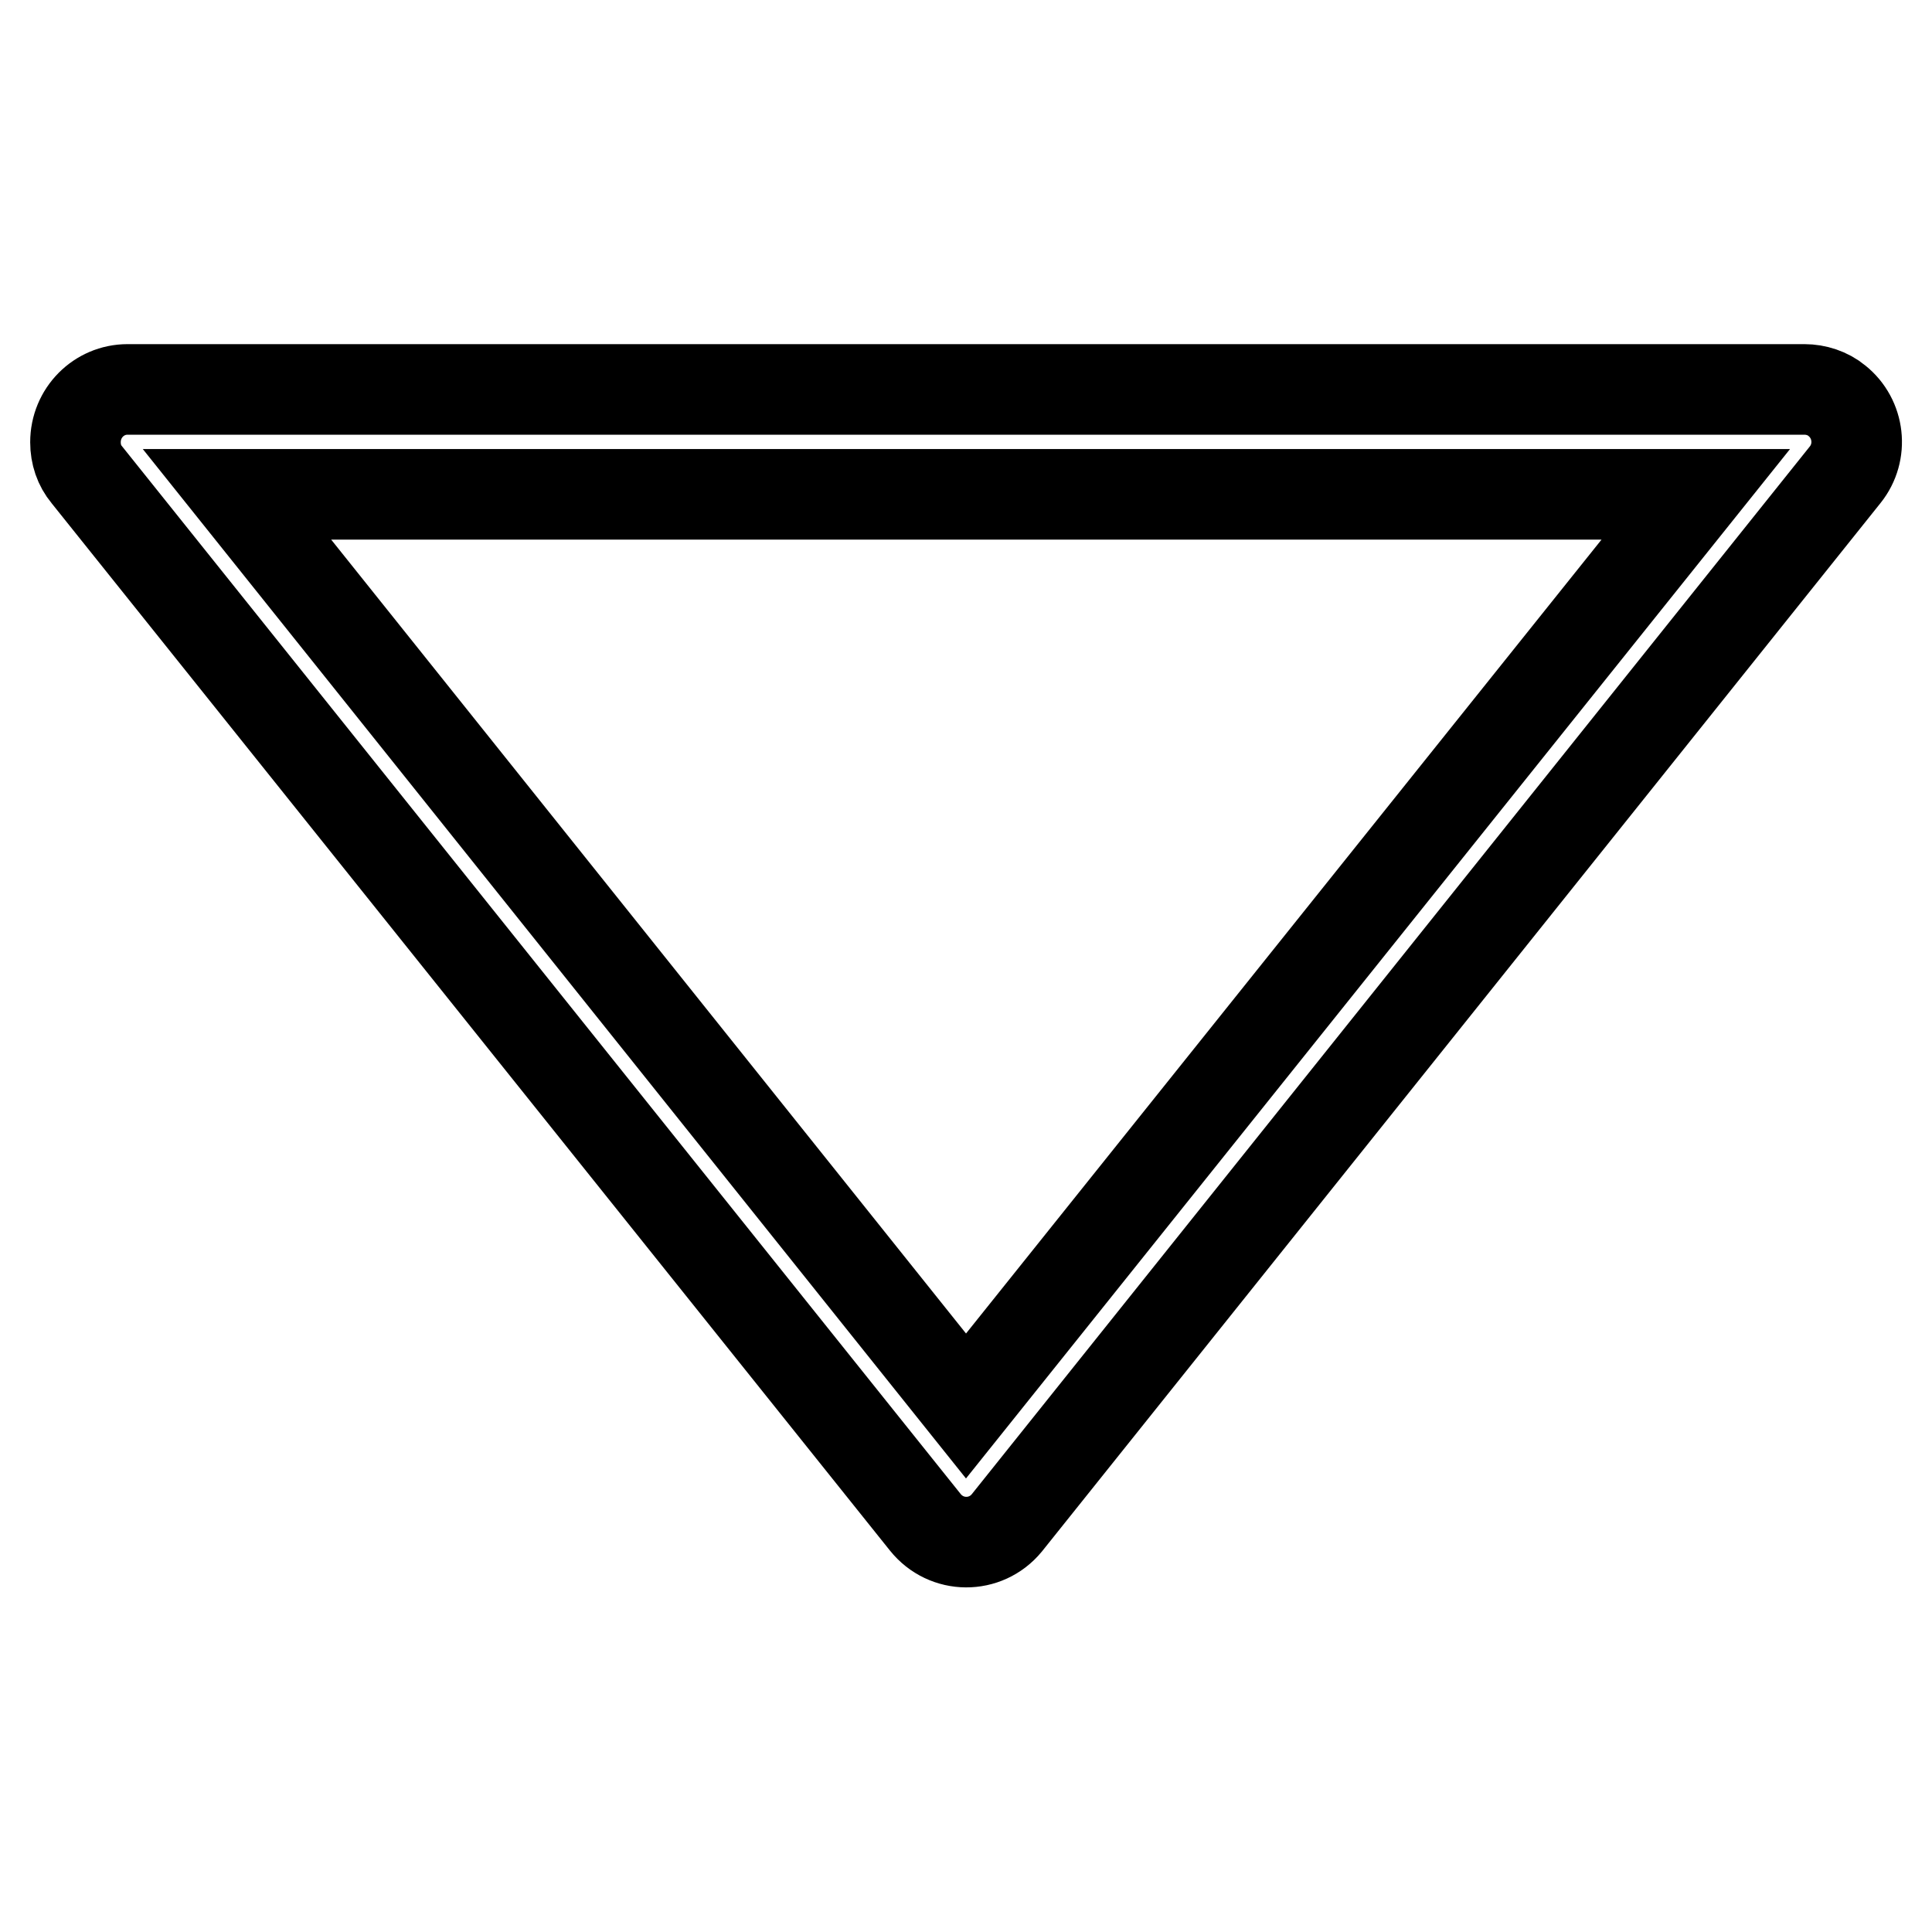
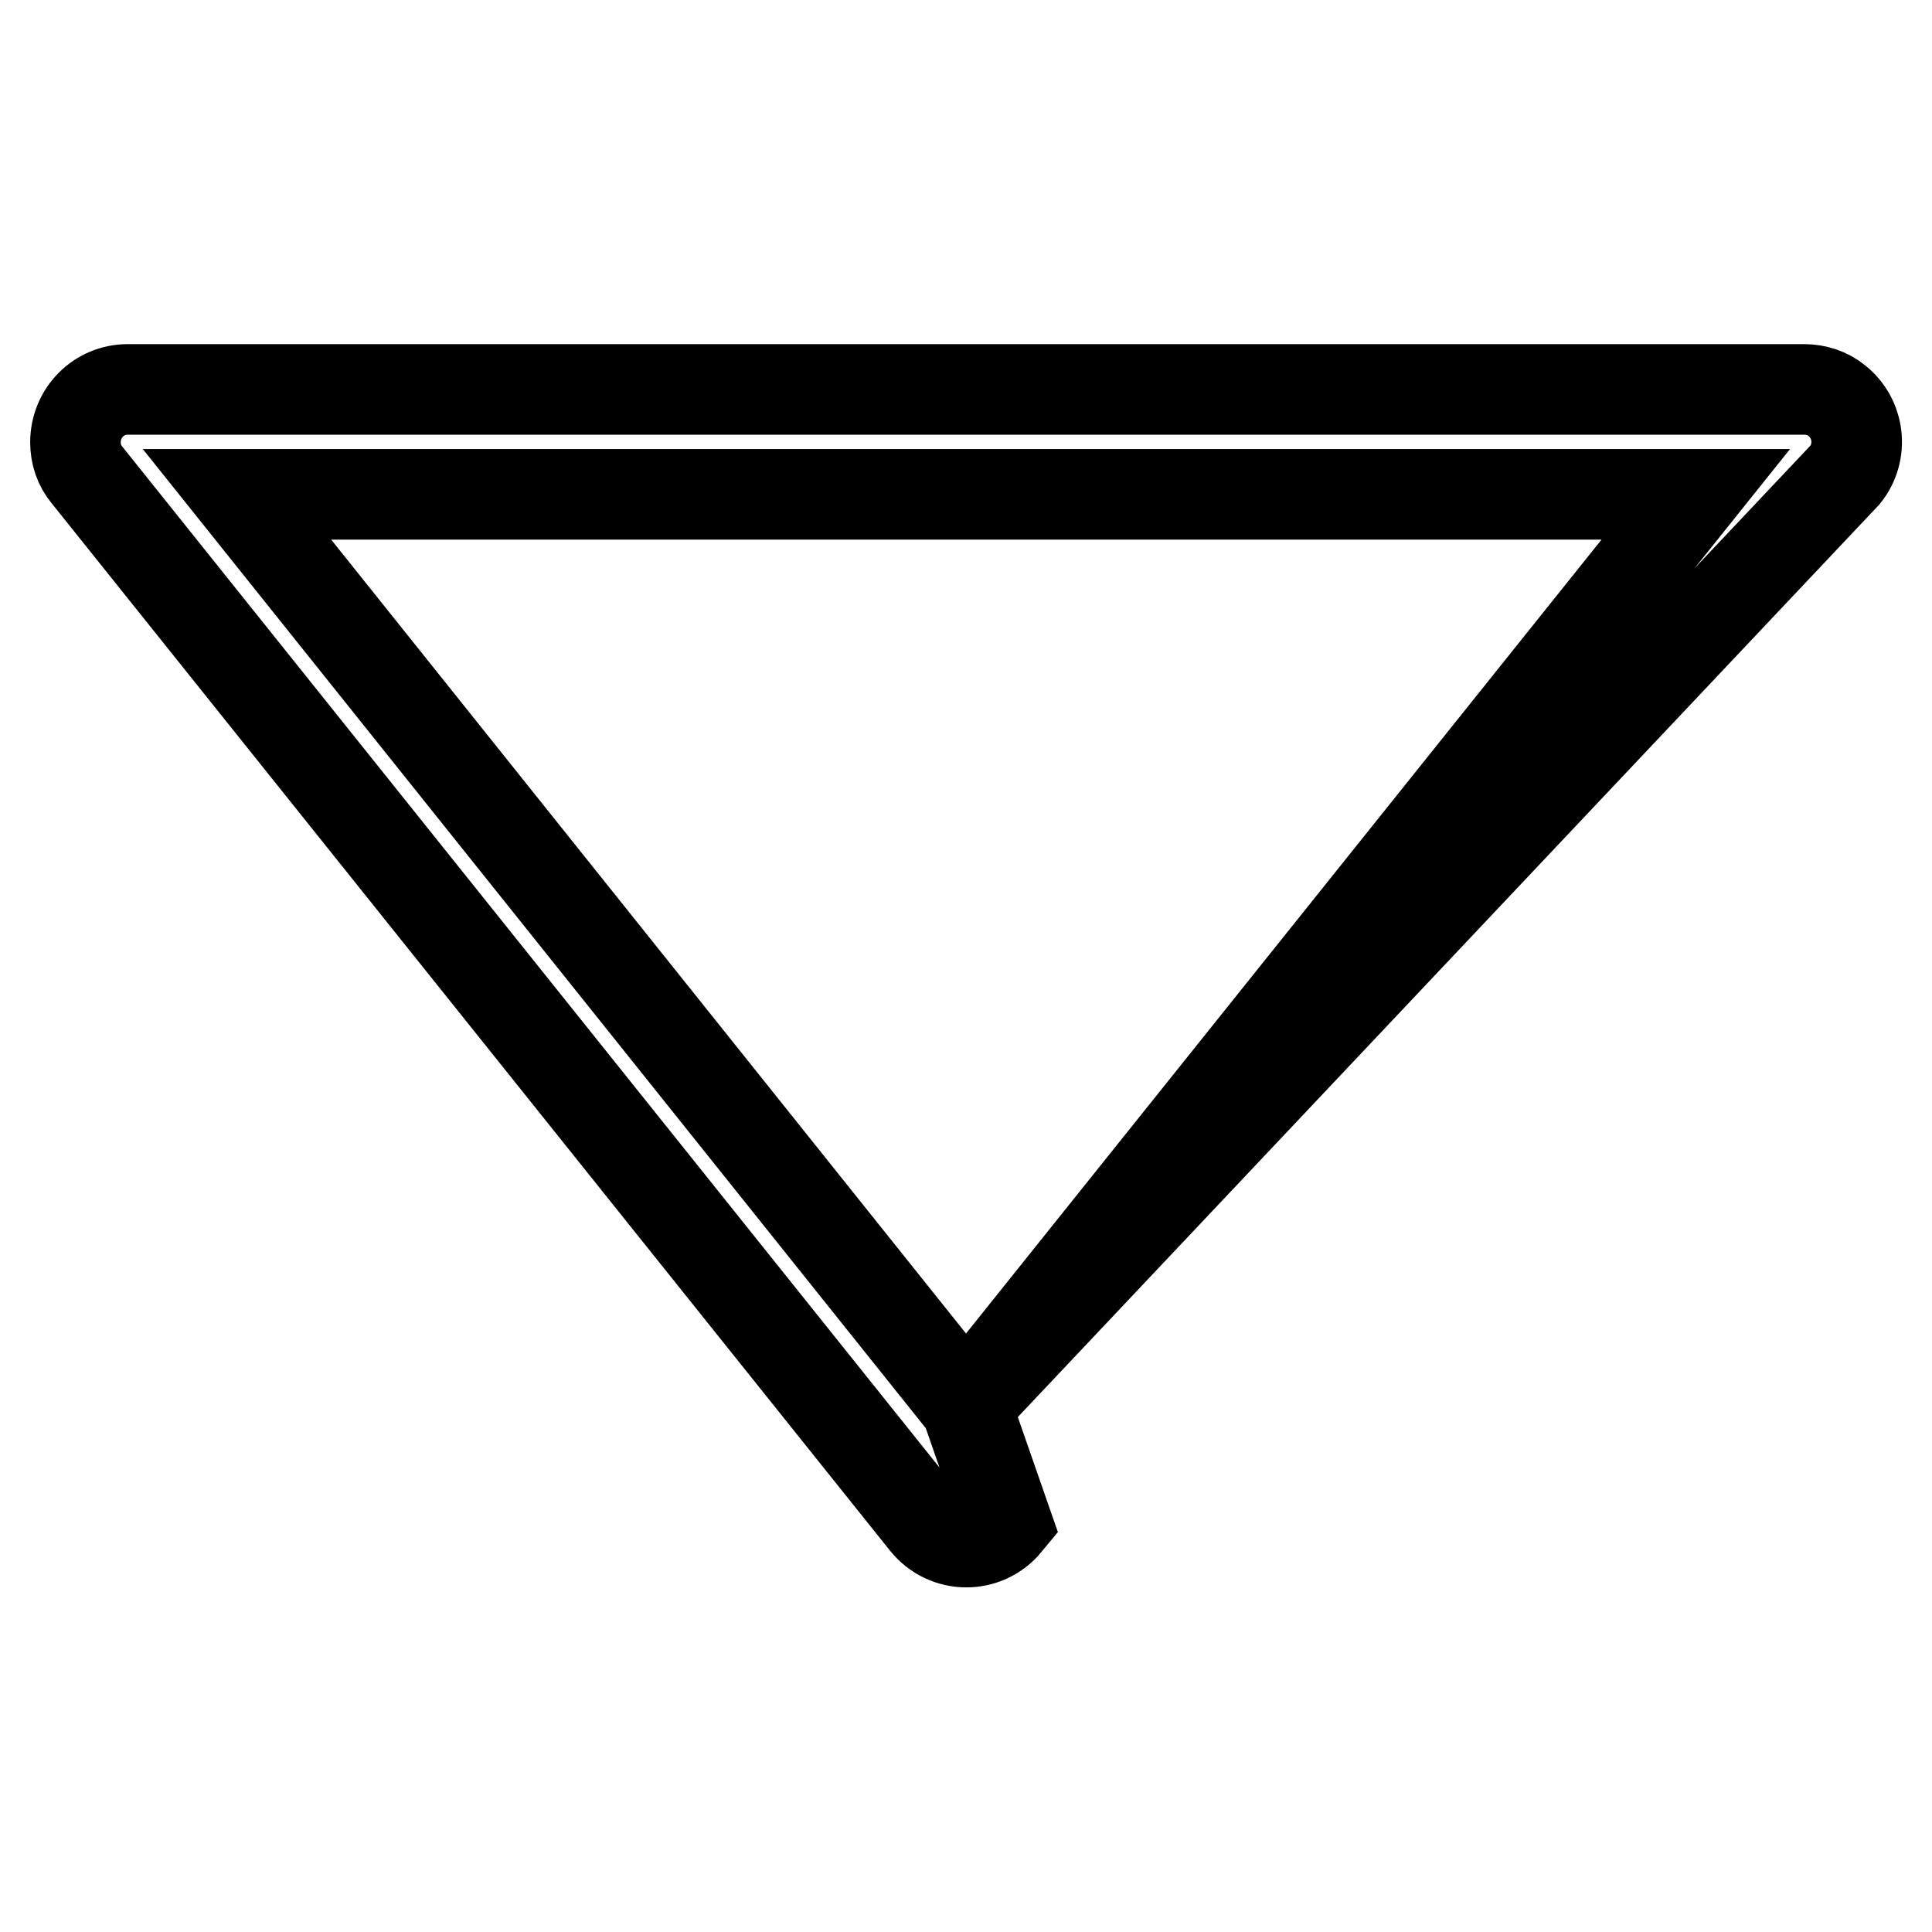
<svg xmlns="http://www.w3.org/2000/svg" version="1.1" x="0px" y="0px" viewBox="0 0 256 256" enable-background="new 0 0 256 256" xml:space="preserve">
  <g>
-     <path stroke-width="12" fill-opacity="0" stroke="#000000" d="M128,186.3L31.4,65.5h193.3L128,186.3z M133.4,201.8L244.5,62.9c2.4-3,1.9-7.4-1.1-9.8 c-1.2-1-2.8-1.5-4.3-1.5H16.9c-3.8,0-6.9,3.1-6.9,7c0,1.6,0.5,3.1,1.5,4.3l111.1,138.8C125.4,205.2,130.6,205.2,133.4,201.8 L133.4,201.8z" />
+     <path stroke-width="12" fill-opacity="0" stroke="#000000" d="M128,186.3L31.4,65.5h193.3L128,186.3z L244.5,62.9c2.4-3,1.9-7.4-1.1-9.8 c-1.2-1-2.8-1.5-4.3-1.5H16.9c-3.8,0-6.9,3.1-6.9,7c0,1.6,0.5,3.1,1.5,4.3l111.1,138.8C125.4,205.2,130.6,205.2,133.4,201.8 L133.4,201.8z" />
  </g>
</svg>